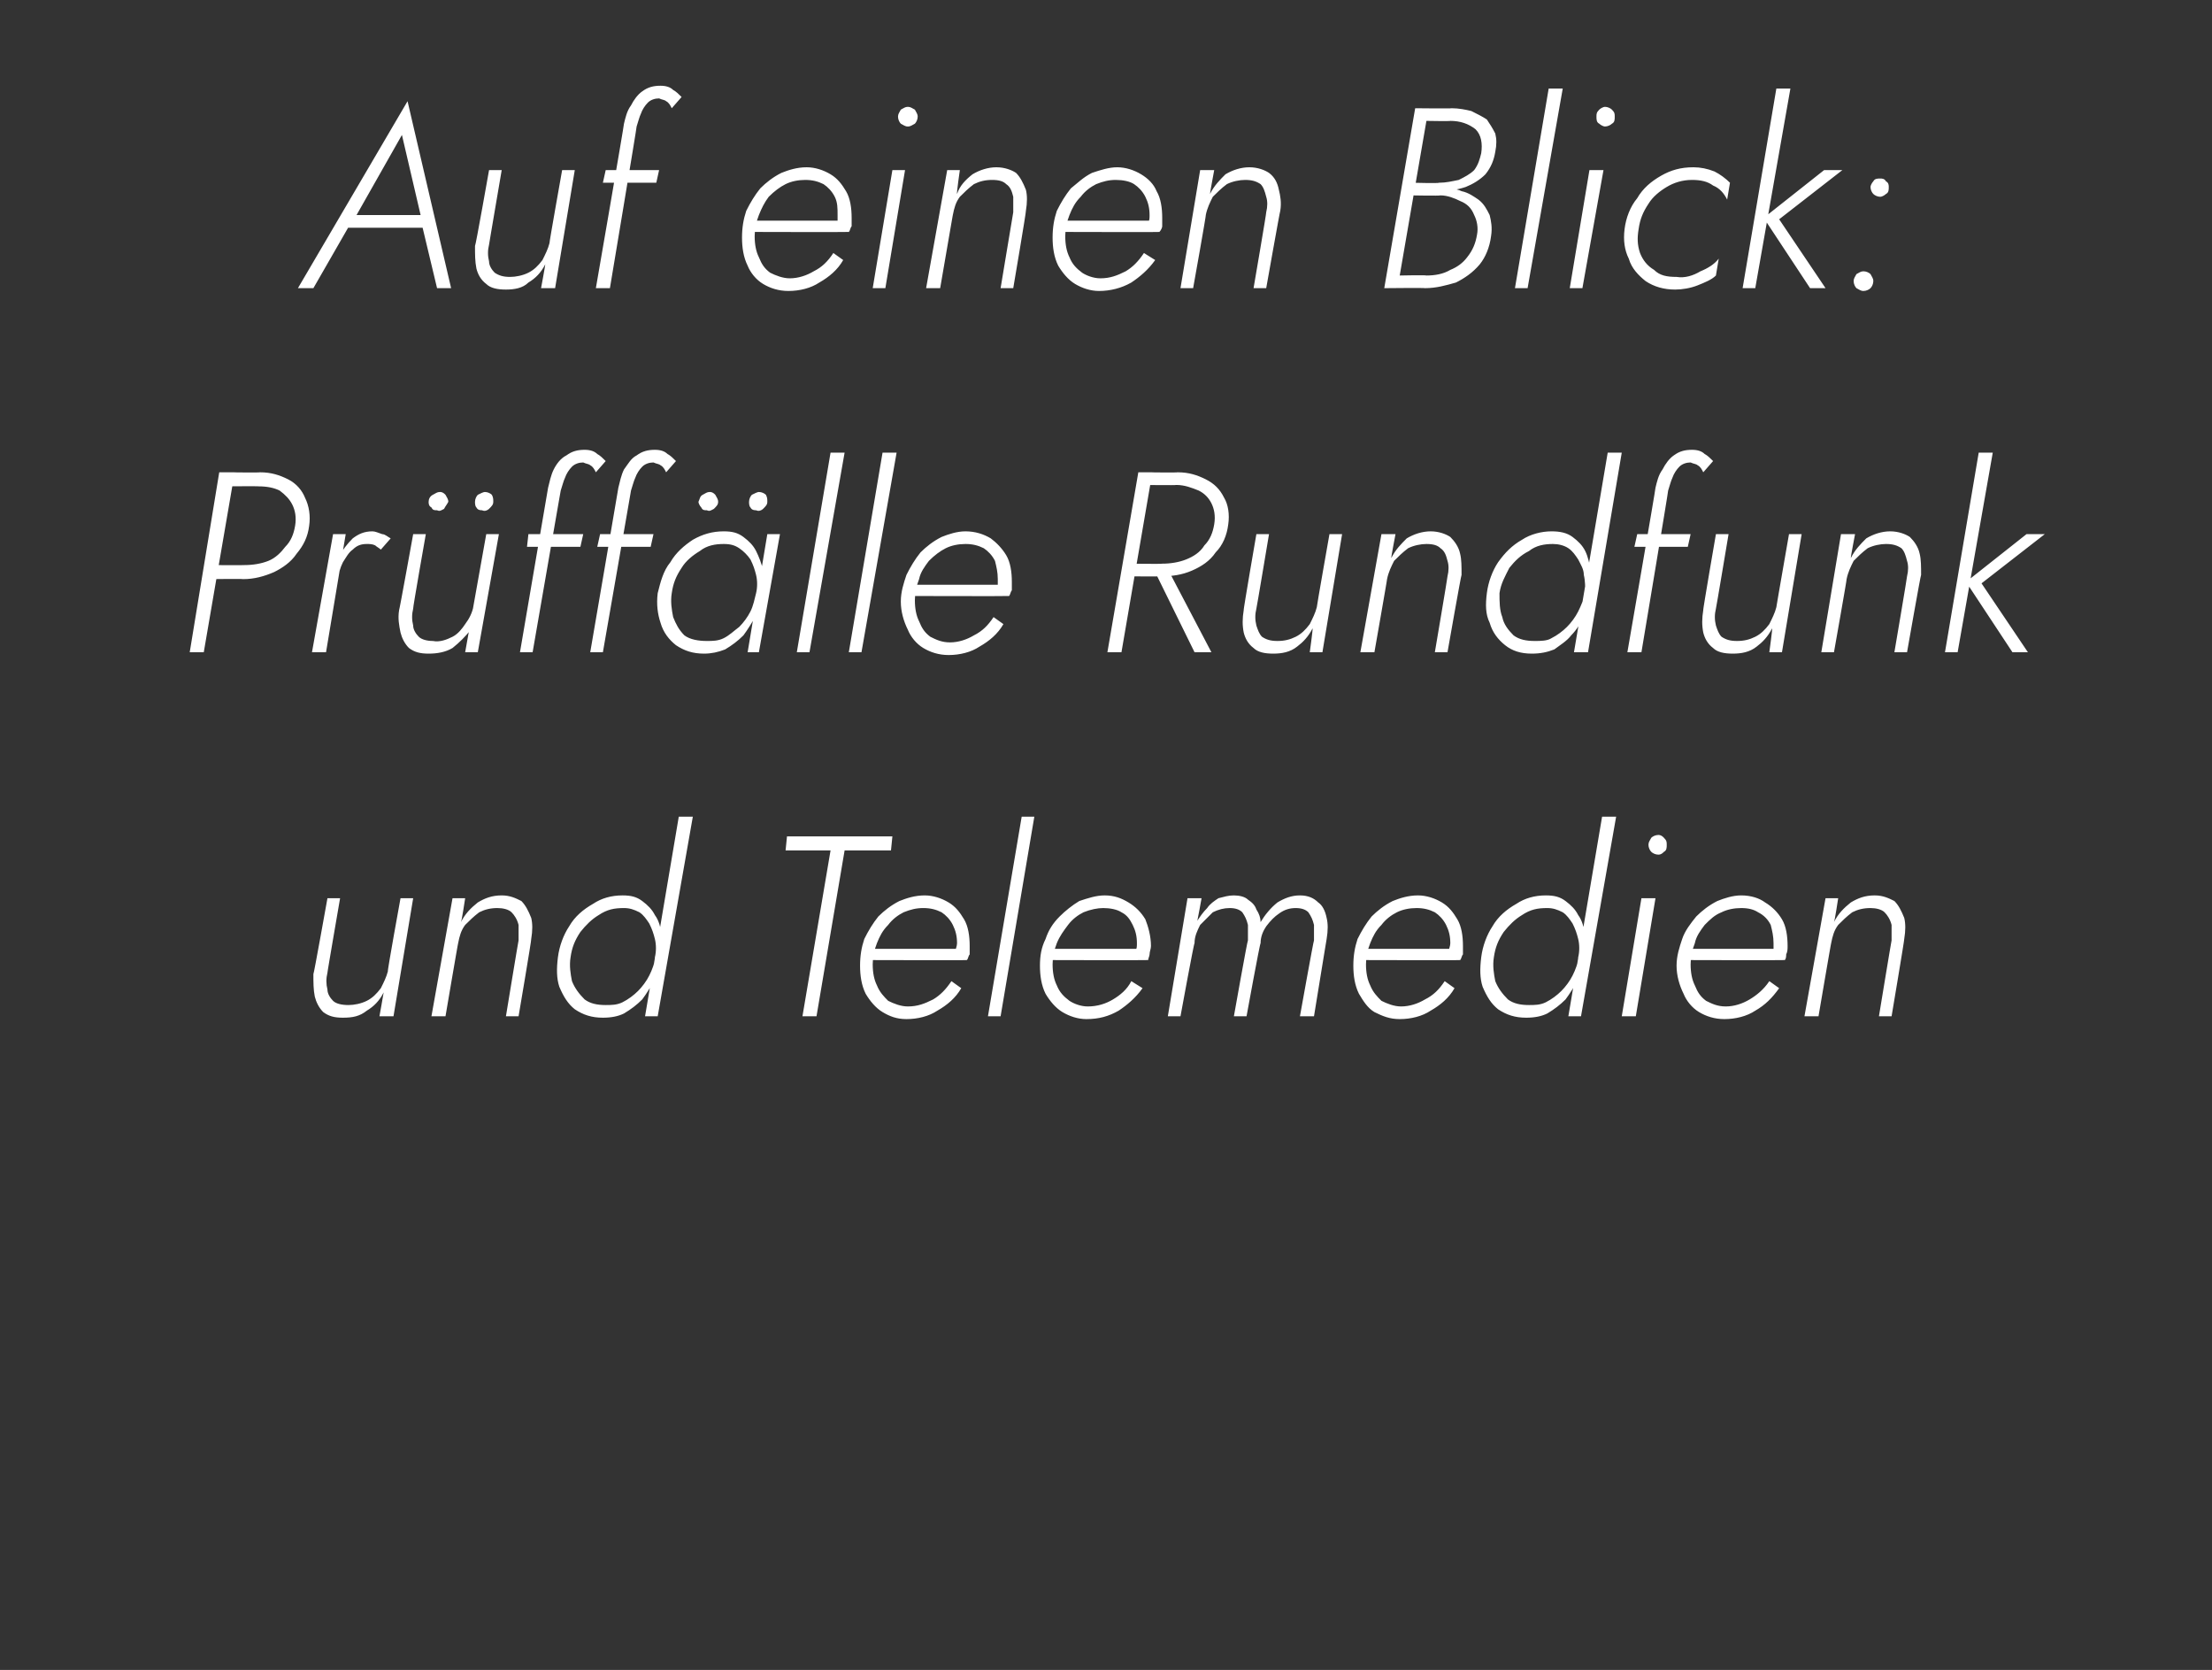
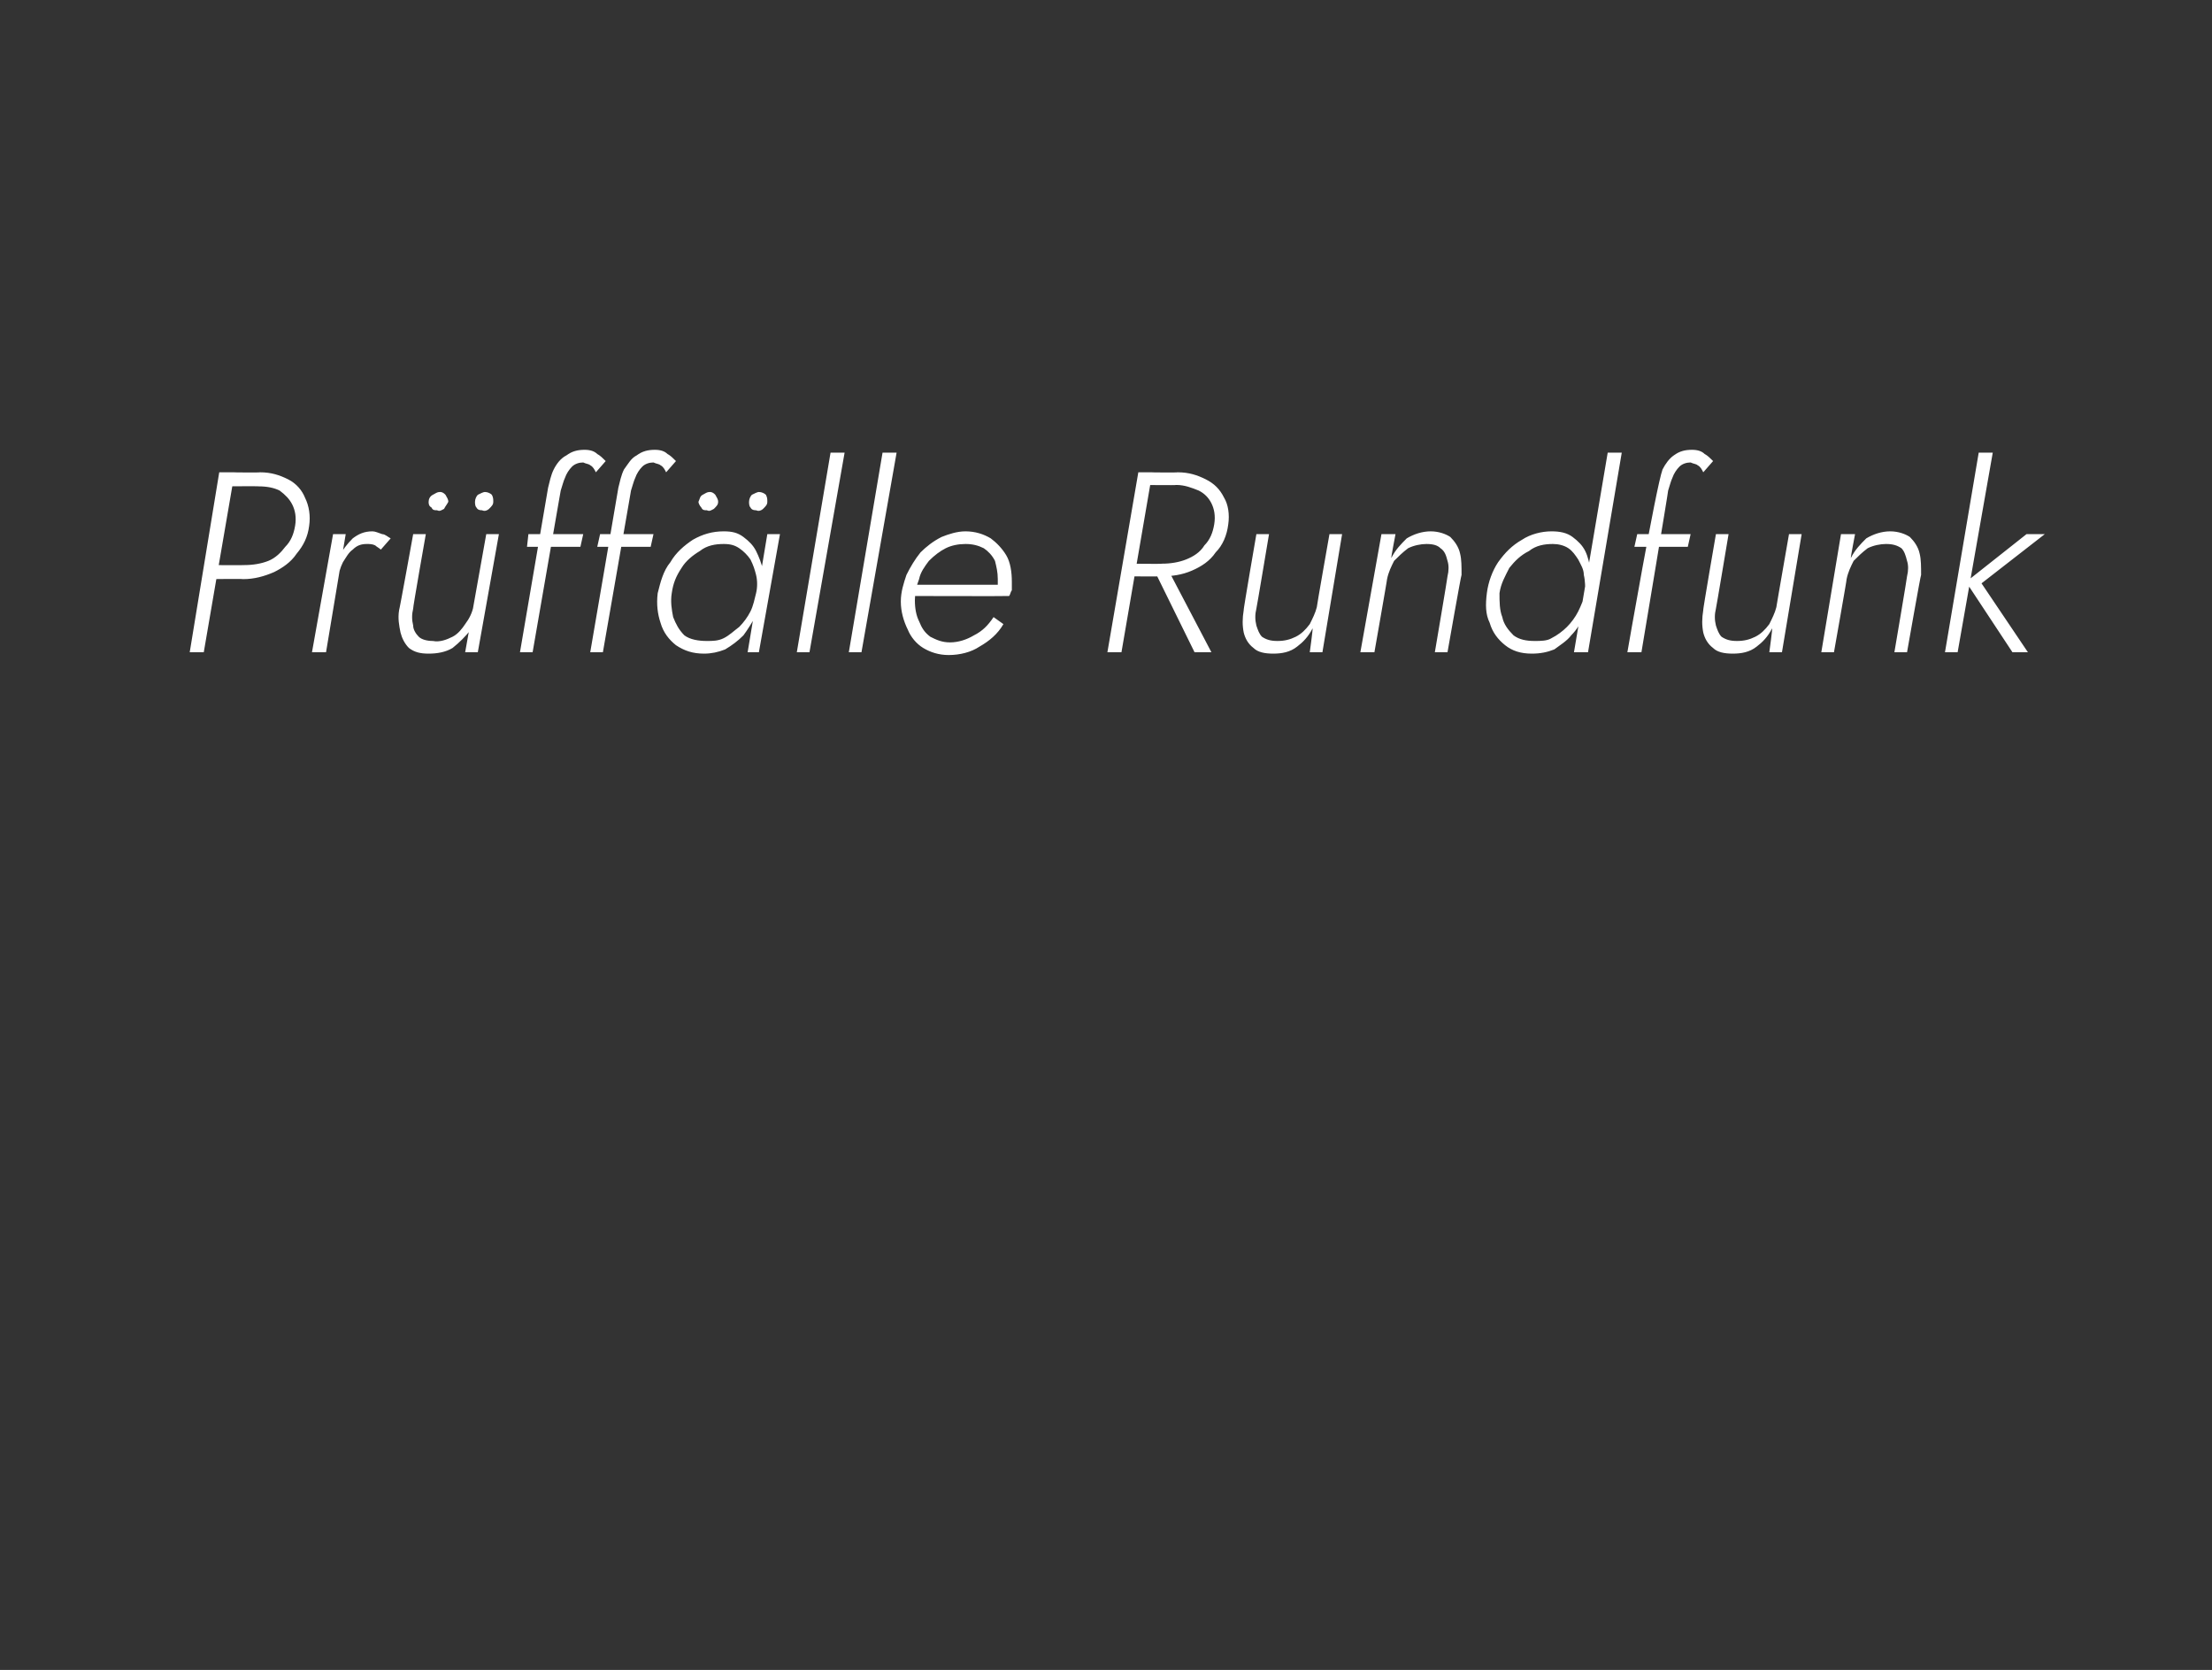
<svg xmlns="http://www.w3.org/2000/svg" version="1.1" width="157.4px" height="118.8px" viewBox="0 -1 157.4 118.8" style="top:-1px">
  <rect x="0" y="-1" width="157.4" height="118.8" fill="#333333" stroke="none" />
  <desc>Auf einen Blick: Pr ff lle Rundfunk und Telemedien</desc>
  <defs />
  <g id="Polygon1010788">
-     <path d="M 23.3 68.2 C 23.28 68.22 24.2 62.9 24.2 62.9 L 23.3 62.9 C 23.3 62.9 22.33 68.33 22.3 68.3 C 22.3 68.9 22.3 69.4 22.4 69.9 C 22.5 70.3 22.7 70.7 23 71 C 23.4 71.3 23.8 71.4 24.4 71.4 C 25.1 71.4 25.6 71.3 26.1 70.9 C 26.6 70.6 27 70.2 27.3 69.6 C 27.3 69.64 27 71.3 27 71.3 L 28 71.3 L 29.4 62.9 L 28.5 62.9 C 28.5 62.9 27.55 68.11 27.6 68.1 C 27.5 68.5 27.3 68.9 27.1 69.3 C 26.8 69.7 26.5 70 26.1 70.2 C 25.7 70.4 25.2 70.5 24.8 70.5 C 24.3 70.5 23.9 70.4 23.7 70.2 C 23.5 70 23.3 69.7 23.3 69.4 C 23.2 69 23.2 68.6 23.3 68.2 Z M 36.9 65.9 C 36.89 65.89 36 71.3 36 71.3 L 36.9 71.3 C 36.9 71.3 37.84 65.78 37.8 65.8 C 37.9 65.2 37.9 64.7 37.8 64.3 C 37.6 63.8 37.4 63.4 37.1 63.1 C 36.7 62.9 36.3 62.7 35.7 62.7 C 35 62.7 34.5 62.9 34 63.2 C 33.5 63.6 33.1 64 32.8 64.6 C 32.85 64.56 33.1 62.9 33.1 62.9 L 32.2 62.9 L 30.7 71.3 L 31.7 71.3 C 31.7 71.3 32.59 66.07 32.6 66.1 C 32.7 65.6 32.8 65.2 33.1 64.8 C 33.4 64.5 33.7 64.2 34.1 63.9 C 34.5 63.7 34.9 63.6 35.4 63.6 C 35.8 63.6 36.2 63.7 36.4 63.9 C 36.6 64.1 36.8 64.4 36.9 64.8 C 36.9 65.1 36.9 65.5 36.9 65.9 Z M 48.3 57.1 L 45.9 71.3 L 46.8 71.3 L 49.3 57.1 L 48.3 57.1 Z M 39.7 67.1 C 39.6 67.9 39.6 68.6 39.8 69.2 C 40.1 69.9 40.4 70.4 40.9 70.8 C 41.5 71.2 42.1 71.4 42.9 71.4 C 43.5 71.4 44 71.3 44.4 71.1 C 44.9 70.8 45.3 70.5 45.7 70.1 C 46 69.7 46.3 69.2 46.6 68.7 C 46.8 68.2 47 67.7 47.1 67.1 C 47.1 66.6 47.1 66 47.1 65.5 C 47 65 46.9 64.5 46.6 64.1 C 46.4 63.7 46.1 63.4 45.7 63.1 C 45.3 62.8 44.9 62.7 44.3 62.7 C 43.5 62.7 42.8 62.9 42.2 63.3 C 41.5 63.7 40.9 64.2 40.5 64.9 C 40.1 65.5 39.8 66.3 39.7 67.1 Z M 40.6 67.1 C 40.7 66.4 40.9 65.9 41.3 65.3 C 41.7 64.8 42.1 64.4 42.6 64.1 C 43.2 63.7 43.7 63.6 44.4 63.6 C 44.8 63.6 45.1 63.7 45.5 63.9 C 45.8 64.1 46 64.4 46.2 64.7 C 46.4 65.1 46.5 65.4 46.6 65.8 C 46.7 66.2 46.7 66.7 46.6 67.1 C 46.6 67.5 46.4 68 46.2 68.4 C 46 68.8 45.7 69.2 45.4 69.5 C 45.1 69.8 44.7 70.1 44.3 70.3 C 43.9 70.5 43.5 70.5 43.1 70.5 C 42.5 70.5 42 70.4 41.6 70.1 C 41.2 69.7 40.9 69.3 40.7 68.8 C 40.6 68.3 40.5 67.7 40.6 67.1 Z M 55.9 59.5 L 59.1 59.5 L 57.1 71.3 L 58.1 71.3 L 60.1 59.5 L 63.4 59.5 L 63.5 58.5 L 56 58.5 L 55.9 59.5 Z M 64.5 71.5 C 65.3 71.5 66.1 71.3 66.7 70.9 C 67.4 70.5 68 70 68.4 69.3 C 68.4 69.3 67.7 68.8 67.7 68.8 C 67.3 69.4 66.9 69.8 66.4 70.1 C 65.8 70.4 65.3 70.6 64.6 70.6 C 64.1 70.6 63.6 70.4 63.2 70.2 C 62.9 69.9 62.6 69.6 62.4 69.1 C 62.2 68.7 62.1 68.2 62.1 67.6 C 62.1 67.1 62.2 66.6 62.4 66.1 C 62.6 65.6 62.8 65.2 63.2 64.8 C 63.5 64.4 63.9 64.1 64.3 63.9 C 64.8 63.7 65.2 63.6 65.7 63.6 C 66.2 63.6 66.6 63.7 67 63.9 C 67.3 64.1 67.6 64.4 67.8 64.8 C 68 65.2 68.1 65.6 68.1 66.1 C 68.1 66.3 68 66.5 68 66.6 C 67.9 66.8 67.9 66.9 67.8 67.1 C 67.83 67.07 68.2 66.5 68.2 66.5 L 61.8 66.5 L 61.8 67.3 C 61.8 67.3 68.83 67.32 68.8 67.3 C 68.9 67.2 68.9 67 69 66.9 C 69 66.7 69 66.5 69 66.3 C 69 65.6 68.9 64.9 68.6 64.4 C 68.3 63.9 68 63.5 67.5 63.2 C 67 62.9 66.4 62.7 65.8 62.7 C 65.1 62.7 64.5 62.9 64 63.1 C 63.4 63.4 62.9 63.8 62.5 64.2 C 62.1 64.7 61.8 65.2 61.5 65.8 C 61.3 66.4 61.2 67 61.2 67.7 C 61.2 68.4 61.3 69.1 61.6 69.7 C 61.9 70.2 62.3 70.7 62.8 71 C 63.3 71.3 63.8 71.5 64.5 71.5 Z M 72.7 57.1 L 70.3 71.3 L 71.2 71.3 L 73.6 57.1 L 72.7 57.1 Z M 77.3 71.5 C 78.2 71.5 78.9 71.3 79.6 70.9 C 80.2 70.5 80.8 70 81.3 69.3 C 81.3 69.3 80.5 68.8 80.5 68.8 C 80.2 69.4 79.7 69.8 79.2 70.1 C 78.7 70.4 78.1 70.6 77.4 70.6 C 76.9 70.6 76.4 70.4 76.1 70.2 C 75.7 69.9 75.4 69.6 75.2 69.1 C 75 68.7 74.9 68.2 74.9 67.6 C 74.9 67.1 75 66.6 75.2 66.1 C 75.4 65.6 75.7 65.2 76 64.8 C 76.3 64.4 76.7 64.1 77.1 63.9 C 77.6 63.7 78.1 63.6 78.5 63.6 C 79 63.6 79.5 63.7 79.8 63.9 C 80.2 64.1 80.4 64.4 80.6 64.8 C 80.8 65.2 80.9 65.6 80.9 66.1 C 80.9 66.3 80.9 66.5 80.8 66.6 C 80.8 66.8 80.7 66.9 80.7 67.1 C 80.66 67.07 81.1 66.5 81.1 66.5 L 74.6 66.5 L 74.6 67.3 C 74.6 67.3 81.66 67.32 81.7 67.3 C 81.7 67.2 81.8 67 81.8 66.9 C 81.8 66.7 81.9 66.5 81.9 66.3 C 81.9 65.6 81.7 64.9 81.5 64.4 C 81.2 63.9 80.8 63.5 80.3 63.2 C 79.8 62.9 79.3 62.7 78.6 62.7 C 78 62.7 77.4 62.9 76.8 63.1 C 76.3 63.4 75.8 63.8 75.4 64.2 C 74.9 64.7 74.6 65.2 74.4 65.8 C 74.1 66.4 74 67 74 67.7 C 74 68.4 74.1 69.1 74.4 69.7 C 74.7 70.2 75.1 70.7 75.6 71 C 76.1 71.3 76.7 71.5 77.3 71.5 Z M 94.4 65.8 C 94.5 65.2 94.5 64.7 94.4 64.3 C 94.3 63.8 94.1 63.4 93.8 63.2 C 93.5 62.9 93.1 62.7 92.5 62.7 C 91.9 62.7 91.4 62.9 90.9 63.2 C 90.4 63.6 90 64.1 89.7 64.6 C 89.7 64.3 89.6 64 89.4 63.7 C 89.3 63.4 89.1 63.2 88.8 63 C 88.6 62.8 88.2 62.7 87.8 62.7 C 87.4 62.7 87.1 62.8 86.7 62.9 C 86.4 63.1 86.1 63.3 85.9 63.6 C 85.6 63.9 85.4 64.2 85.2 64.5 C 85.21 64.5 85.5 62.9 85.5 62.9 L 84.5 62.9 L 83.1 71.3 L 84 71.3 C 84 71.3 84.96 66.05 85 66.1 C 85 65.6 85.2 65.2 85.4 64.8 C 85.7 64.5 86 64.2 86.3 63.9 C 86.7 63.7 87.1 63.6 87.5 63.6 C 87.9 63.6 88.2 63.7 88.4 63.9 C 88.6 64.2 88.7 64.4 88.8 64.8 C 88.8 65.1 88.8 65.5 88.8 65.9 C 88.76 65.89 87.8 71.3 87.8 71.3 L 88.7 71.3 C 88.7 71.3 89.65 66.09 89.7 66.1 C 89.7 65.6 89.9 65.2 90.1 64.9 C 90.4 64.5 90.7 64.2 91 64 C 91.4 63.7 91.8 63.6 92.2 63.6 C 92.6 63.6 92.9 63.7 93.1 63.9 C 93.3 64.2 93.4 64.4 93.5 64.8 C 93.5 65.1 93.5 65.5 93.5 65.9 C 93.47 65.89 92.5 71.3 92.5 71.3 L 93.5 71.3 C 93.5 71.3 94.4 65.78 94.4 65.8 Z M 99.6 71.5 C 100.4 71.5 101.2 71.3 101.8 70.9 C 102.5 70.5 103.1 70 103.5 69.3 C 103.5 69.3 102.8 68.8 102.8 68.8 C 102.4 69.4 102 69.8 101.4 70.1 C 100.9 70.4 100.3 70.6 99.7 70.6 C 99.2 70.6 98.7 70.4 98.3 70.2 C 98 69.9 97.7 69.6 97.5 69.1 C 97.3 68.7 97.2 68.2 97.2 67.6 C 97.2 67.1 97.3 66.6 97.5 66.1 C 97.7 65.6 97.9 65.2 98.3 64.8 C 98.6 64.4 99 64.1 99.4 63.9 C 99.8 63.7 100.3 63.6 100.8 63.6 C 101.3 63.6 101.7 63.7 102.1 63.9 C 102.4 64.1 102.7 64.4 102.9 64.8 C 103.1 65.2 103.2 65.6 103.2 66.1 C 103.2 66.3 103.1 66.5 103.1 66.6 C 103 66.8 103 66.9 102.9 67.1 C 102.92 67.07 103.3 66.5 103.3 66.5 L 96.9 66.5 L 96.9 67.3 C 96.9 67.3 103.92 67.32 103.9 67.3 C 104 67.2 104 67 104.1 66.9 C 104.1 66.7 104.1 66.5 104.1 66.3 C 104.1 65.6 104 64.9 103.7 64.4 C 103.4 63.9 103.1 63.5 102.6 63.2 C 102.1 62.9 101.5 62.7 100.9 62.7 C 100.2 62.7 99.6 62.9 99.1 63.1 C 98.5 63.4 98 63.8 97.6 64.2 C 97.2 64.7 96.9 65.2 96.6 65.8 C 96.4 66.4 96.3 67 96.3 67.7 C 96.3 68.4 96.4 69.1 96.7 69.7 C 97 70.2 97.3 70.7 97.8 71 C 98.4 71.3 98.9 71.5 99.6 71.5 Z M 114 57.1 L 111.6 71.3 L 112.5 71.3 L 115 57.1 L 114 57.1 Z M 105.4 67.1 C 105.3 67.9 105.3 68.6 105.5 69.2 C 105.8 69.9 106.1 70.4 106.6 70.8 C 107.2 71.2 107.8 71.4 108.6 71.4 C 109.2 71.4 109.7 71.3 110.1 71.1 C 110.6 70.8 111 70.5 111.4 70.1 C 111.7 69.7 112 69.2 112.3 68.7 C 112.5 68.2 112.7 67.7 112.8 67.1 C 112.8 66.6 112.8 66 112.8 65.5 C 112.7 65 112.6 64.5 112.3 64.1 C 112.1 63.7 111.8 63.4 111.4 63.1 C 111 62.8 110.6 62.7 110 62.7 C 109.2 62.7 108.5 62.9 107.9 63.3 C 107.2 63.7 106.6 64.2 106.2 64.9 C 105.8 65.5 105.5 66.3 105.4 67.1 Z M 106.3 67.1 C 106.4 66.4 106.6 65.9 107 65.3 C 107.4 64.8 107.8 64.4 108.3 64.1 C 108.9 63.7 109.4 63.6 110.1 63.6 C 110.5 63.6 110.8 63.7 111.2 63.9 C 111.5 64.1 111.7 64.4 111.9 64.7 C 112.1 65.1 112.2 65.4 112.3 65.8 C 112.4 66.2 112.4 66.7 112.3 67.1 C 112.3 67.5 112.1 68 111.9 68.4 C 111.7 68.8 111.4 69.2 111.1 69.5 C 110.8 69.8 110.4 70.1 110 70.3 C 109.6 70.5 109.2 70.5 108.8 70.5 C 108.2 70.5 107.7 70.4 107.3 70.1 C 106.9 69.7 106.6 69.3 106.4 68.8 C 106.3 68.3 106.2 67.7 106.3 67.1 Z M 117.3 59.1 C 117.3 59.3 117.4 59.5 117.5 59.6 C 117.6 59.7 117.8 59.8 118 59.8 C 118.2 59.8 118.3 59.7 118.4 59.6 C 118.6 59.5 118.6 59.3 118.6 59.1 C 118.6 58.9 118.6 58.8 118.4 58.6 C 118.3 58.5 118.2 58.4 118 58.4 C 117.8 58.4 117.6 58.5 117.5 58.6 C 117.4 58.8 117.3 58.9 117.3 59.1 Z M 116.8 62.9 L 115.4 71.3 L 116.4 71.3 L 117.8 62.9 L 116.8 62.9 Z M 122.7 71.5 C 123.5 71.5 124.3 71.3 124.9 70.9 C 125.6 70.5 126.1 70 126.6 69.3 C 126.6 69.3 125.9 68.8 125.9 68.8 C 125.5 69.4 125 69.8 124.5 70.1 C 124 70.4 123.4 70.6 122.8 70.6 C 122.2 70.6 121.8 70.4 121.4 70.2 C 121 69.9 120.8 69.6 120.6 69.1 C 120.4 68.7 120.3 68.2 120.3 67.6 C 120.3 67.1 120.4 66.6 120.6 66.1 C 120.7 65.6 121 65.2 121.3 64.8 C 121.7 64.4 122 64.1 122.5 63.9 C 122.9 63.7 123.4 63.6 123.9 63.6 C 124.4 63.6 124.8 63.7 125.1 63.9 C 125.5 64.1 125.8 64.4 126 64.8 C 126.1 65.2 126.2 65.6 126.2 66.1 C 126.2 66.3 126.2 66.5 126.2 66.6 C 126.1 66.8 126.1 66.9 126 67.1 C 126 67.07 126.4 66.5 126.4 66.5 L 120 66.5 L 120 67.3 C 120 67.3 127 67.32 127 67.3 C 127.1 67.2 127.1 67 127.1 66.9 C 127.2 66.7 127.2 66.5 127.2 66.3 C 127.2 65.6 127.1 64.9 126.8 64.4 C 126.5 63.9 126.1 63.5 125.6 63.2 C 125.2 62.9 124.6 62.7 123.9 62.7 C 123.3 62.7 122.7 62.9 122.2 63.1 C 121.6 63.4 121.1 63.8 120.7 64.2 C 120.3 64.7 119.9 65.2 119.7 65.8 C 119.5 66.4 119.3 67 119.3 67.7 C 119.3 68.4 119.5 69.1 119.8 69.7 C 120 70.2 120.4 70.7 120.9 71 C 121.4 71.3 122 71.5 122.7 71.5 Z M 134.6 65.9 C 134.59 65.89 133.7 71.3 133.7 71.3 L 134.6 71.3 C 134.6 71.3 135.53 65.78 135.5 65.8 C 135.6 65.2 135.6 64.7 135.5 64.3 C 135.3 63.8 135.1 63.4 134.8 63.1 C 134.4 62.9 134 62.7 133.4 62.7 C 132.7 62.7 132.2 62.9 131.7 63.2 C 131.2 63.6 130.8 64 130.5 64.6 C 130.55 64.56 130.8 62.9 130.8 62.9 L 129.9 62.9 L 128.4 71.3 L 129.4 71.3 C 129.4 71.3 130.29 66.07 130.3 66.1 C 130.4 65.6 130.5 65.2 130.8 64.8 C 131.1 64.5 131.4 64.2 131.8 63.9 C 132.2 63.7 132.6 63.6 133.1 63.6 C 133.5 63.6 133.9 63.7 134.1 63.9 C 134.3 64.1 134.5 64.4 134.6 64.8 C 134.6 65.1 134.6 65.5 134.6 65.9 Z " stroke="none" fill="#fff" />
-   </g>
+     </g>
  <g id="Polygon1010787">
-     <path d="M 15.6 32.6 L 13.5 45.4 L 14.5 45.4 L 16.7 32.6 L 15.6 32.6 Z M 16 33.6 C 16 33.6 18.43 33.58 18.4 33.6 C 19 33.6 19.5 33.7 19.9 33.9 C 20.3 34.2 20.6 34.5 20.8 34.9 C 21 35.3 21.1 35.8 21 36.4 C 20.9 37 20.7 37.5 20.3 37.9 C 20 38.3 19.6 38.7 19.1 38.9 C 18.6 39.1 18 39.2 17.4 39.2 C 17.41 39.22 15.1 39.2 15.1 39.2 L 14.9 40.2 C 14.9 40.2 17.3 40.17 17.3 40.2 C 18.1 40.2 18.8 40 19.5 39.7 C 20.1 39.4 20.7 39 21.1 38.4 C 21.6 37.8 21.9 37.2 22 36.4 C 22.1 35.7 22 35 21.7 34.4 C 21.5 33.9 21.1 33.4 20.5 33.1 C 19.9 32.8 19.3 32.6 18.5 32.6 C 18.54 32.63 16.2 32.6 16.2 32.6 L 16 33.6 Z M 24.6 37 L 23.7 37 L 22.2 45.4 L 23.2 45.4 L 24.6 37 Z M 27.1 38.1 C 27.1 38.1 27.8 37.3 27.8 37.3 C 27.6 37.2 27.4 37 27.2 37 C 26.9 36.9 26.7 36.8 26.5 36.8 C 25.9 36.8 25.5 37 25.1 37.3 C 24.7 37.7 24.4 38.1 24.1 38.6 C 23.9 39.1 23.7 39.7 23.6 40.3 C 23.6 40.3 24 40.3 24 40.3 C 24.1 39.8 24.2 39.4 24.4 39 C 24.6 38.7 24.8 38.3 25.1 38.1 C 25.4 37.8 25.7 37.7 26.1 37.7 C 26.3 37.7 26.5 37.7 26.7 37.8 C 26.8 37.9 27 38 27.1 38.1 Z M 33.1 45.4 L 34 45.4 L 35.5 37 L 34.6 37 L 33.1 45.4 Z M 29.4 42.3 C 29.36 42.32 30.3 37 30.3 37 L 29.4 37 C 29.4 37 28.42 42.43 28.4 42.4 C 28.3 43 28.4 43.5 28.5 44 C 28.6 44.4 28.8 44.8 29.1 45.1 C 29.5 45.4 29.9 45.5 30.5 45.5 C 31.1 45.5 31.7 45.4 32.2 45.1 C 32.7 44.7 33.1 44.3 33.5 43.8 C 33.8 43.3 34 42.7 34.1 42.1 C 34.1 42.1 33.7 42.1 33.7 42.1 C 33.6 42.6 33.4 43 33.1 43.4 C 32.9 43.7 32.6 44.1 32.2 44.3 C 31.8 44.5 31.3 44.7 30.8 44.6 C 30.4 44.6 30 44.5 29.8 44.3 C 29.6 44.1 29.4 43.8 29.4 43.5 C 29.3 43.1 29.3 42.7 29.4 42.3 Z M 33.8 34.7 C 33.8 34.8 33.8 35 33.9 35.1 C 34 35.3 34.2 35.3 34.3 35.3 C 34.5 35.4 34.7 35.3 34.8 35.2 C 35 35 35.1 34.9 35.1 34.7 C 35.1 34.5 35.1 34.4 35 34.2 C 34.9 34.1 34.7 34 34.5 34 C 34.4 34 34.2 34.1 34 34.2 C 33.9 34.3 33.8 34.5 33.8 34.7 Z M 30.5 34.7 C 30.5 34.8 30.5 35 30.7 35.1 C 30.8 35.3 30.9 35.3 31.1 35.3 C 31.3 35.4 31.4 35.3 31.6 35.2 C 31.7 35 31.8 34.9 31.9 34.7 C 31.9 34.5 31.8 34.4 31.7 34.2 C 31.6 34.1 31.5 34 31.3 34 C 31.1 34 31 34.1 30.8 34.2 C 30.6 34.3 30.5 34.5 30.5 34.7 Z M 37.6 37 L 37.5 37.9 L 41.3 37.9 L 41.5 37 L 37.6 37 Z M 42.4 32.6 C 42.4 32.6 43.1 31.8 43.1 31.8 C 42.9 31.6 42.7 31.4 42.5 31.3 C 42.3 31.1 42 31 41.6 31 C 41.1 31 40.7 31.1 40.3 31.4 C 39.9 31.6 39.6 32 39.4 32.4 C 39.2 32.8 39.1 33.3 39 33.7 C 38.99 33.74 37 45.4 37 45.4 L 37.9 45.4 C 37.9 45.4 39.9 33.87 39.9 33.9 C 40 33.6 40.1 33.2 40.2 33 C 40.3 32.7 40.5 32.4 40.7 32.2 C 40.9 32 41.2 31.9 41.5 31.9 C 41.7 32 41.9 32 42 32.1 C 42.2 32.2 42.3 32.4 42.4 32.6 Z M 42.7 37 L 42.5 37.9 L 46.3 37.9 L 46.5 37 L 42.7 37 Z M 47.4 32.6 C 47.4 32.6 48.1 31.8 48.1 31.8 C 47.9 31.6 47.7 31.4 47.5 31.3 C 47.3 31.1 47 31 46.6 31 C 46.1 31 45.7 31.1 45.3 31.4 C 44.9 31.6 44.7 32 44.4 32.4 C 44.2 32.8 44.1 33.3 44 33.7 C 44 33.74 42 45.4 42 45.4 L 42.9 45.4 C 42.9 45.4 44.91 33.87 44.9 33.9 C 45 33.6 45.1 33.2 45.2 33 C 45.3 32.7 45.5 32.4 45.7 32.2 C 45.9 32 46.2 31.9 46.5 31.9 C 46.7 32 46.9 32 47 32.1 C 47.2 32.2 47.3 32.4 47.4 32.6 Z M 54.6 37 L 53.2 45.4 L 54 45.4 L 55.5 37 L 54.6 37 Z M 46.8 41.2 C 46.7 42 46.8 42.7 47 43.3 C 47.2 44 47.6 44.5 48.1 44.9 C 48.7 45.3 49.3 45.5 50.1 45.5 C 50.6 45.5 51.1 45.4 51.6 45.2 C 52.1 44.9 52.5 44.6 52.9 44.2 C 53.2 43.8 53.5 43.3 53.8 42.8 C 54 42.3 54.2 41.8 54.2 41.2 C 54.3 40.7 54.3 40.1 54.3 39.6 C 54.2 39.1 54 38.6 53.8 38.2 C 53.6 37.8 53.3 37.5 52.9 37.2 C 52.5 36.9 52.1 36.8 51.5 36.8 C 50.7 36.8 50 37 49.3 37.4 C 48.7 37.8 48.1 38.3 47.7 39 C 47.2 39.6 47 40.4 46.8 41.2 Z M 47.8 41.2 C 47.9 40.5 48.1 40 48.5 39.4 C 48.8 38.9 49.3 38.5 49.8 38.2 C 50.3 37.8 50.9 37.7 51.5 37.7 C 52 37.7 52.3 37.8 52.6 38 C 52.9 38.2 53.2 38.5 53.4 38.8 C 53.6 39.2 53.7 39.5 53.8 39.9 C 53.9 40.3 53.9 40.8 53.8 41.2 C 53.7 41.6 53.6 42.1 53.4 42.5 C 53.2 42.9 52.9 43.3 52.6 43.6 C 52.2 43.9 51.9 44.2 51.5 44.4 C 51.1 44.6 50.7 44.6 50.3 44.6 C 49.7 44.6 49.1 44.5 48.7 44.2 C 48.3 43.8 48.1 43.4 47.9 42.9 C 47.8 42.4 47.7 41.8 47.8 41.2 Z M 53.3 34.7 C 53.3 34.8 53.3 35 53.4 35.1 C 53.5 35.3 53.7 35.3 53.8 35.3 C 54 35.4 54.2 35.3 54.3 35.2 C 54.5 35 54.6 34.9 54.6 34.7 C 54.6 34.5 54.6 34.4 54.5 34.2 C 54.4 34.1 54.2 34 54 34 C 53.9 34 53.7 34.1 53.5 34.2 C 53.4 34.3 53.3 34.5 53.3 34.7 Z M 49.7 34.7 C 49.7 34.8 49.8 35 49.9 35.1 C 50 35.3 50.1 35.3 50.3 35.3 C 50.5 35.4 50.6 35.3 50.8 35.2 C 51 35 51.1 34.9 51.1 34.7 C 51.1 34.5 51 34.4 50.9 34.2 C 50.8 34.1 50.7 34 50.5 34 C 50.3 34 50.2 34.1 50 34.2 C 49.8 34.3 49.8 34.5 49.7 34.7 Z M 59.1 31.2 L 56.7 45.4 L 57.6 45.4 L 60.1 31.2 L 59.1 31.2 Z M 62.8 31.2 L 60.4 45.4 L 61.3 45.4 L 63.8 31.2 L 62.8 31.2 Z M 67.5 45.6 C 68.3 45.6 69.1 45.4 69.7 45 C 70.4 44.6 71 44.1 71.4 43.4 C 71.4 43.4 70.7 42.9 70.7 42.9 C 70.3 43.5 69.9 43.9 69.3 44.2 C 68.8 44.5 68.2 44.7 67.6 44.7 C 67 44.7 66.6 44.5 66.2 44.3 C 65.8 44 65.6 43.7 65.4 43.2 C 65.2 42.8 65.1 42.3 65.1 41.7 C 65.1 41.2 65.2 40.7 65.4 40.2 C 65.5 39.7 65.8 39.3 66.1 38.9 C 66.5 38.5 66.9 38.2 67.3 38 C 67.7 37.8 68.2 37.7 68.7 37.7 C 69.2 37.7 69.6 37.8 70 38 C 70.3 38.2 70.6 38.5 70.8 38.9 C 70.9 39.3 71 39.7 71 40.2 C 71 40.4 71 40.6 71 40.7 C 70.9 40.9 70.9 41 70.8 41.2 C 70.81 41.17 71.2 40.6 71.2 40.6 L 64.8 40.6 L 64.8 41.4 C 64.8 41.4 71.81 41.42 71.8 41.4 C 71.9 41.3 71.9 41.1 72 41 C 72 40.8 72 40.6 72 40.4 C 72 39.7 71.9 39 71.6 38.5 C 71.3 38 70.9 37.6 70.5 37.3 C 70 37 69.4 36.8 68.7 36.8 C 68.1 36.8 67.5 37 67 37.2 C 66.4 37.5 65.9 37.9 65.5 38.3 C 65.1 38.8 64.8 39.3 64.5 39.9 C 64.3 40.5 64.1 41.1 64.1 41.8 C 64.1 42.5 64.3 43.2 64.6 43.8 C 64.8 44.3 65.2 44.8 65.7 45.1 C 66.2 45.4 66.8 45.6 67.5 45.6 Z M 82 39.3 L 85 45.4 L 86.2 45.4 L 83 39.3 L 82 39.3 Z M 81 32.6 L 78.8 45.4 L 79.8 45.4 L 82 32.6 L 81 32.6 Z M 81.3 33.5 C 81.3 33.5 83.71 33.53 83.7 33.5 C 84.3 33.5 84.8 33.7 85.3 33.9 C 85.7 34.1 86 34.4 86.2 34.8 C 86.4 35.2 86.5 35.7 86.4 36.3 C 86.3 36.9 86.1 37.4 85.7 37.8 C 85.4 38.3 84.9 38.6 84.4 38.8 C 83.9 39 83.3 39.1 82.7 39.1 C 82.69 39.13 80.4 39.1 80.4 39.1 L 80.2 40 C 80.2 40 82.6 40.02 82.6 40 C 83.4 40 84.1 39.9 84.8 39.6 C 85.5 39.3 86.1 38.9 86.5 38.3 C 87 37.8 87.3 37.1 87.4 36.3 C 87.5 35.6 87.4 34.9 87.1 34.4 C 86.8 33.8 86.4 33.4 85.8 33.1 C 85.2 32.8 84.6 32.6 83.8 32.6 C 83.8 32.63 81.5 32.6 81.5 32.6 L 81.3 33.5 Z M 89.4 42.3 C 89.41 42.32 90.3 37 90.3 37 L 89.4 37 C 89.4 37 88.46 42.43 88.5 42.4 C 88.4 43 88.4 43.5 88.5 44 C 88.6 44.4 88.8 44.8 89.2 45.1 C 89.5 45.4 90 45.5 90.6 45.5 C 91.2 45.5 91.8 45.4 92.3 45 C 92.7 44.7 93.1 44.3 93.4 43.7 C 93.43 43.74 93.2 45.4 93.2 45.4 L 94.1 45.4 L 95.5 37 L 94.6 37 C 94.6 37 93.68 42.21 93.7 42.2 C 93.6 42.6 93.4 43 93.2 43.4 C 92.9 43.8 92.6 44.1 92.2 44.3 C 91.8 44.5 91.4 44.6 90.9 44.6 C 90.4 44.6 90.1 44.5 89.8 44.3 C 89.6 44.1 89.5 43.8 89.4 43.5 C 89.3 43.1 89.3 42.7 89.4 42.3 Z M 103 40 C 103.02 39.99 102.1 45.4 102.1 45.4 L 103 45.4 C 103 45.4 103.97 39.88 104 39.9 C 104 39.3 104 38.8 103.9 38.4 C 103.8 37.9 103.5 37.5 103.2 37.2 C 102.9 37 102.4 36.8 101.8 36.8 C 101.2 36.8 100.6 37 100.1 37.3 C 99.7 37.7 99.3 38.1 99 38.7 C 98.98 38.66 99.3 37 99.3 37 L 98.3 37 L 96.8 45.4 L 97.8 45.4 C 97.8 45.4 98.72 40.17 98.7 40.2 C 98.8 39.7 99 39.3 99.2 38.9 C 99.5 38.6 99.8 38.3 100.2 38 C 100.6 37.8 101.1 37.7 101.5 37.7 C 102 37.7 102.3 37.8 102.5 38 C 102.8 38.2 102.9 38.5 103 38.9 C 103.1 39.2 103.1 39.6 103 40 Z M 114.4 31.2 L 112 45.4 L 113 45.4 L 115.4 31.2 L 114.4 31.2 Z M 105.8 41.2 C 105.7 42 105.7 42.7 106 43.3 C 106.2 44 106.6 44.5 107.1 44.9 C 107.6 45.3 108.2 45.5 109 45.5 C 109.6 45.5 110.1 45.4 110.6 45.2 C 111 44.9 111.5 44.6 111.8 44.2 C 112.2 43.8 112.5 43.3 112.7 42.8 C 112.9 42.3 113.1 41.8 113.2 41.2 C 113.3 40.7 113.3 40.1 113.2 39.6 C 113.1 39.1 113 38.6 112.8 38.2 C 112.6 37.8 112.3 37.5 111.9 37.2 C 111.5 36.9 111 36.8 110.4 36.8 C 109.7 36.8 108.9 37 108.3 37.4 C 107.6 37.8 107.1 38.3 106.6 39 C 106.2 39.6 105.9 40.4 105.8 41.2 Z M 106.7 41.2 C 106.8 40.5 107.1 40 107.4 39.4 C 107.8 38.9 108.2 38.5 108.8 38.2 C 109.3 37.8 109.9 37.7 110.5 37.7 C 110.9 37.7 111.3 37.8 111.6 38 C 111.9 38.2 112.1 38.5 112.3 38.8 C 112.5 39.2 112.7 39.5 112.7 39.9 C 112.8 40.3 112.8 40.8 112.8 41.2 C 112.7 41.6 112.5 42.1 112.3 42.5 C 112.1 42.9 111.8 43.3 111.5 43.6 C 111.2 43.9 110.8 44.2 110.4 44.4 C 110.1 44.6 109.6 44.6 109.2 44.6 C 108.6 44.6 108.1 44.5 107.7 44.2 C 107.3 43.8 107 43.4 106.9 42.9 C 106.7 42.4 106.7 41.8 106.7 41.2 Z M 116.5 37 L 116.3 37.9 L 120.1 37.9 L 120.3 37 L 116.5 37 Z M 121.2 32.6 C 121.2 32.6 121.9 31.8 121.9 31.8 C 121.7 31.6 121.5 31.4 121.3 31.3 C 121.1 31.1 120.8 31 120.4 31 C 119.9 31 119.5 31.1 119.1 31.4 C 118.8 31.6 118.5 32 118.3 32.4 C 118 32.8 117.9 33.3 117.8 33.7 C 117.82 33.74 115.8 45.4 115.8 45.4 L 116.8 45.4 C 116.8 45.4 118.73 33.87 118.7 33.9 C 118.8 33.6 118.9 33.2 119 33 C 119.1 32.7 119.3 32.4 119.5 32.2 C 119.7 32 120 31.9 120.3 31.9 C 120.5 32 120.7 32 120.8 32.1 C 121 32.2 121.1 32.4 121.2 32.6 Z M 122.1 42.3 C 122.11 42.32 123 37 123 37 L 122.1 37 C 122.1 37 121.16 42.43 121.2 42.4 C 121.1 43 121.1 43.5 121.2 44 C 121.3 44.4 121.5 44.8 121.9 45.1 C 122.2 45.4 122.7 45.5 123.3 45.5 C 123.9 45.5 124.5 45.4 125 45 C 125.4 44.7 125.8 44.3 126.1 43.7 C 126.13 43.74 125.9 45.4 125.9 45.4 L 126.8 45.4 L 128.2 37 L 127.3 37 C 127.3 37 126.39 42.21 126.4 42.2 C 126.3 42.6 126.1 43 125.9 43.4 C 125.6 43.8 125.3 44.1 124.9 44.3 C 124.5 44.5 124.1 44.6 123.6 44.6 C 123.1 44.6 122.8 44.5 122.5 44.3 C 122.3 44.1 122.2 43.8 122.1 43.5 C 122 43.1 122 42.7 122.1 42.3 Z M 135.7 40 C 135.72 39.99 134.8 45.4 134.8 45.4 L 135.7 45.4 C 135.7 45.4 136.67 39.88 136.7 39.9 C 136.7 39.3 136.7 38.8 136.6 38.4 C 136.5 37.9 136.2 37.5 135.9 37.2 C 135.6 37 135.1 36.8 134.5 36.8 C 133.9 36.8 133.3 37 132.8 37.3 C 132.4 37.7 132 38.1 131.7 38.7 C 131.68 38.66 132 37 132 37 L 131 37 L 129.6 45.4 L 130.5 45.4 C 130.5 45.4 131.43 40.17 131.4 40.2 C 131.5 39.7 131.7 39.3 131.9 38.9 C 132.2 38.6 132.5 38.3 132.9 38 C 133.3 37.8 133.8 37.7 134.2 37.7 C 134.7 37.7 135 37.8 135.3 38 C 135.5 38.2 135.6 38.5 135.7 38.9 C 135.8 39.2 135.8 39.6 135.7 40 Z M 140.8 31.2 L 138.4 45.4 L 139.3 45.4 L 141.8 31.2 L 140.8 31.2 Z M 144.2 37 L 139.9 40.4 L 143.2 45.4 L 144.3 45.4 L 141 40.5 L 145.5 37 L 144.2 37 Z " stroke="none" fill="#fff" />
+     <path d="M 15.6 32.6 L 13.5 45.4 L 14.5 45.4 L 16.7 32.6 L 15.6 32.6 Z M 16 33.6 C 16 33.6 18.43 33.58 18.4 33.6 C 19 33.6 19.5 33.7 19.9 33.9 C 20.3 34.2 20.6 34.5 20.8 34.9 C 21 35.3 21.1 35.8 21 36.4 C 20.9 37 20.7 37.5 20.3 37.9 C 20 38.3 19.6 38.7 19.1 38.9 C 18.6 39.1 18 39.2 17.4 39.2 C 17.41 39.22 15.1 39.2 15.1 39.2 L 14.9 40.2 C 14.9 40.2 17.3 40.17 17.3 40.2 C 18.1 40.2 18.8 40 19.5 39.7 C 20.1 39.4 20.7 39 21.1 38.4 C 21.6 37.8 21.9 37.2 22 36.4 C 22.1 35.7 22 35 21.7 34.4 C 21.5 33.9 21.1 33.4 20.5 33.1 C 19.9 32.8 19.3 32.6 18.5 32.6 C 18.54 32.63 16.2 32.6 16.2 32.6 L 16 33.6 Z M 24.6 37 L 23.7 37 L 22.2 45.4 L 23.2 45.4 L 24.6 37 Z M 27.1 38.1 C 27.1 38.1 27.8 37.3 27.8 37.3 C 27.6 37.2 27.4 37 27.2 37 C 26.9 36.9 26.7 36.8 26.5 36.8 C 25.9 36.8 25.5 37 25.1 37.3 C 24.7 37.7 24.4 38.1 24.1 38.6 C 23.9 39.1 23.7 39.7 23.6 40.3 C 23.6 40.3 24 40.3 24 40.3 C 24.1 39.8 24.2 39.4 24.4 39 C 24.6 38.7 24.8 38.3 25.1 38.1 C 25.4 37.8 25.7 37.7 26.1 37.7 C 26.3 37.7 26.5 37.7 26.7 37.8 C 26.8 37.9 27 38 27.1 38.1 Z M 33.1 45.4 L 34 45.4 L 35.5 37 L 34.6 37 L 33.1 45.4 Z M 29.4 42.3 C 29.36 42.32 30.3 37 30.3 37 L 29.4 37 C 29.4 37 28.42 42.43 28.4 42.4 C 28.3 43 28.4 43.5 28.5 44 C 28.6 44.4 28.8 44.8 29.1 45.1 C 29.5 45.4 29.9 45.5 30.5 45.5 C 31.1 45.5 31.7 45.4 32.2 45.1 C 32.7 44.7 33.1 44.3 33.5 43.8 C 33.8 43.3 34 42.7 34.1 42.1 C 34.1 42.1 33.7 42.1 33.7 42.1 C 33.6 42.6 33.4 43 33.1 43.4 C 32.9 43.7 32.6 44.1 32.2 44.3 C 31.8 44.5 31.3 44.7 30.8 44.6 C 30.4 44.6 30 44.5 29.8 44.3 C 29.6 44.1 29.4 43.8 29.4 43.5 C 29.3 43.1 29.3 42.7 29.4 42.3 Z M 33.8 34.7 C 33.8 34.8 33.8 35 33.9 35.1 C 34 35.3 34.2 35.3 34.3 35.3 C 34.5 35.4 34.7 35.3 34.8 35.2 C 35 35 35.1 34.9 35.1 34.7 C 35.1 34.5 35.1 34.4 35 34.2 C 34.9 34.1 34.7 34 34.5 34 C 34.4 34 34.2 34.1 34 34.2 C 33.9 34.3 33.8 34.5 33.8 34.7 Z M 30.5 34.7 C 30.5 34.8 30.5 35 30.7 35.1 C 30.8 35.3 30.9 35.3 31.1 35.3 C 31.3 35.4 31.4 35.3 31.6 35.2 C 31.7 35 31.8 34.9 31.9 34.7 C 31.9 34.5 31.8 34.4 31.7 34.2 C 31.6 34.1 31.5 34 31.3 34 C 31.1 34 31 34.1 30.8 34.2 C 30.6 34.3 30.5 34.5 30.5 34.7 Z M 37.6 37 L 37.5 37.9 L 41.3 37.9 L 41.5 37 L 37.6 37 Z M 42.4 32.6 C 42.4 32.6 43.1 31.8 43.1 31.8 C 42.9 31.6 42.7 31.4 42.5 31.3 C 42.3 31.1 42 31 41.6 31 C 41.1 31 40.7 31.1 40.3 31.4 C 39.9 31.6 39.6 32 39.4 32.4 C 39.2 32.8 39.1 33.3 39 33.7 C 38.99 33.74 37 45.4 37 45.4 L 37.9 45.4 C 37.9 45.4 39.9 33.87 39.9 33.9 C 40 33.6 40.1 33.2 40.2 33 C 40.3 32.7 40.5 32.4 40.7 32.2 C 40.9 32 41.2 31.9 41.5 31.9 C 41.7 32 41.9 32 42 32.1 C 42.2 32.2 42.3 32.4 42.4 32.6 Z M 42.7 37 L 42.5 37.9 L 46.3 37.9 L 46.5 37 L 42.7 37 Z M 47.4 32.6 C 47.4 32.6 48.1 31.8 48.1 31.8 C 47.9 31.6 47.7 31.4 47.5 31.3 C 47.3 31.1 47 31 46.6 31 C 46.1 31 45.7 31.1 45.3 31.4 C 44.9 31.6 44.7 32 44.4 32.4 C 44.2 32.8 44.1 33.3 44 33.7 C 44 33.74 42 45.4 42 45.4 L 42.9 45.4 C 42.9 45.4 44.91 33.87 44.9 33.9 C 45 33.6 45.1 33.2 45.2 33 C 45.3 32.7 45.5 32.4 45.7 32.2 C 45.9 32 46.2 31.9 46.5 31.9 C 46.7 32 46.9 32 47 32.1 C 47.2 32.2 47.3 32.4 47.4 32.6 Z M 54.6 37 L 53.2 45.4 L 54 45.4 L 55.5 37 L 54.6 37 Z M 46.8 41.2 C 46.7 42 46.8 42.7 47 43.3 C 47.2 44 47.6 44.5 48.1 44.9 C 48.7 45.3 49.3 45.5 50.1 45.5 C 50.6 45.5 51.1 45.4 51.6 45.2 C 52.1 44.9 52.5 44.6 52.9 44.2 C 53.2 43.8 53.5 43.3 53.8 42.8 C 54 42.3 54.2 41.8 54.2 41.2 C 54.3 40.7 54.3 40.1 54.3 39.6 C 54.2 39.1 54 38.6 53.8 38.2 C 53.6 37.8 53.3 37.5 52.9 37.2 C 52.5 36.9 52.1 36.8 51.5 36.8 C 50.7 36.8 50 37 49.3 37.4 C 48.7 37.8 48.1 38.3 47.7 39 C 47.2 39.6 47 40.4 46.8 41.2 Z M 47.8 41.2 C 47.9 40.5 48.1 40 48.5 39.4 C 48.8 38.9 49.3 38.5 49.8 38.2 C 50.3 37.8 50.9 37.7 51.5 37.7 C 52 37.7 52.3 37.8 52.6 38 C 52.9 38.2 53.2 38.5 53.4 38.8 C 53.6 39.2 53.7 39.5 53.8 39.9 C 53.9 40.3 53.9 40.8 53.8 41.2 C 53.7 41.6 53.6 42.1 53.4 42.5 C 53.2 42.9 52.9 43.3 52.6 43.6 C 52.2 43.9 51.9 44.2 51.5 44.4 C 51.1 44.6 50.7 44.6 50.3 44.6 C 49.7 44.6 49.1 44.5 48.7 44.2 C 48.3 43.8 48.1 43.4 47.9 42.9 C 47.8 42.4 47.7 41.8 47.8 41.2 Z M 53.3 34.7 C 53.3 34.8 53.3 35 53.4 35.1 C 53.5 35.3 53.7 35.3 53.8 35.3 C 54 35.4 54.2 35.3 54.3 35.2 C 54.5 35 54.6 34.9 54.6 34.7 C 54.6 34.5 54.6 34.4 54.5 34.2 C 54.4 34.1 54.2 34 54 34 C 53.9 34 53.7 34.1 53.5 34.2 C 53.4 34.3 53.3 34.5 53.3 34.7 Z M 49.7 34.7 C 49.7 34.8 49.8 35 49.9 35.1 C 50 35.3 50.1 35.3 50.3 35.3 C 50.5 35.4 50.6 35.3 50.8 35.2 C 51 35 51.1 34.9 51.1 34.7 C 51.1 34.5 51 34.4 50.9 34.2 C 50.8 34.1 50.7 34 50.5 34 C 50.3 34 50.2 34.1 50 34.2 C 49.8 34.3 49.8 34.5 49.7 34.7 Z M 59.1 31.2 L 56.7 45.4 L 57.6 45.4 L 60.1 31.2 L 59.1 31.2 Z M 62.8 31.2 L 60.4 45.4 L 61.3 45.4 L 63.8 31.2 L 62.8 31.2 Z M 67.5 45.6 C 68.3 45.6 69.1 45.4 69.7 45 C 70.4 44.6 71 44.1 71.4 43.4 C 71.4 43.4 70.7 42.9 70.7 42.9 C 70.3 43.5 69.9 43.9 69.3 44.2 C 68.8 44.5 68.2 44.7 67.6 44.7 C 67 44.7 66.6 44.5 66.2 44.3 C 65.8 44 65.6 43.7 65.4 43.2 C 65.2 42.8 65.1 42.3 65.1 41.7 C 65.1 41.2 65.2 40.7 65.4 40.2 C 65.5 39.7 65.8 39.3 66.1 38.9 C 66.5 38.5 66.9 38.2 67.3 38 C 67.7 37.8 68.2 37.7 68.7 37.7 C 69.2 37.7 69.6 37.8 70 38 C 70.3 38.2 70.6 38.5 70.8 38.9 C 70.9 39.3 71 39.7 71 40.2 C 71 40.4 71 40.6 71 40.7 C 70.9 40.9 70.9 41 70.8 41.2 C 70.81 41.17 71.2 40.6 71.2 40.6 L 64.8 40.6 L 64.8 41.4 C 64.8 41.4 71.81 41.42 71.8 41.4 C 71.9 41.3 71.9 41.1 72 41 C 72 40.8 72 40.6 72 40.4 C 72 39.7 71.9 39 71.6 38.5 C 71.3 38 70.9 37.6 70.5 37.3 C 70 37 69.4 36.8 68.7 36.8 C 68.1 36.8 67.5 37 67 37.2 C 66.4 37.5 65.9 37.9 65.5 38.3 C 65.1 38.8 64.8 39.3 64.5 39.9 C 64.3 40.5 64.1 41.1 64.1 41.8 C 64.1 42.5 64.3 43.2 64.6 43.8 C 64.8 44.3 65.2 44.8 65.7 45.1 C 66.2 45.4 66.8 45.6 67.5 45.6 Z M 82 39.3 L 85 45.4 L 86.2 45.4 L 83 39.3 L 82 39.3 Z M 81 32.6 L 78.8 45.4 L 79.8 45.4 L 82 32.6 L 81 32.6 Z M 81.3 33.5 C 81.3 33.5 83.71 33.53 83.7 33.5 C 84.3 33.5 84.8 33.7 85.3 33.9 C 85.7 34.1 86 34.4 86.2 34.8 C 86.4 35.2 86.5 35.7 86.4 36.3 C 86.3 36.9 86.1 37.4 85.7 37.8 C 85.4 38.3 84.9 38.6 84.4 38.8 C 83.9 39 83.3 39.1 82.7 39.1 C 82.69 39.13 80.4 39.1 80.4 39.1 L 80.2 40 C 80.2 40 82.6 40.02 82.6 40 C 83.4 40 84.1 39.9 84.8 39.6 C 85.5 39.3 86.1 38.9 86.5 38.3 C 87 37.8 87.3 37.1 87.4 36.3 C 87.5 35.6 87.4 34.9 87.1 34.4 C 86.8 33.8 86.4 33.4 85.8 33.1 C 85.2 32.8 84.6 32.6 83.8 32.6 C 83.8 32.63 81.5 32.6 81.5 32.6 L 81.3 33.5 Z M 89.4 42.3 C 89.41 42.32 90.3 37 90.3 37 L 89.4 37 C 89.4 37 88.46 42.43 88.5 42.4 C 88.4 43 88.4 43.5 88.5 44 C 88.6 44.4 88.8 44.8 89.2 45.1 C 89.5 45.4 90 45.5 90.6 45.5 C 91.2 45.5 91.8 45.4 92.3 45 C 92.7 44.7 93.1 44.3 93.4 43.7 C 93.43 43.74 93.2 45.4 93.2 45.4 L 94.1 45.4 L 95.5 37 L 94.6 37 C 94.6 37 93.68 42.21 93.7 42.2 C 93.6 42.6 93.4 43 93.2 43.4 C 92.9 43.8 92.6 44.1 92.2 44.3 C 91.8 44.5 91.4 44.6 90.9 44.6 C 90.4 44.6 90.1 44.5 89.8 44.3 C 89.6 44.1 89.5 43.8 89.4 43.5 C 89.3 43.1 89.3 42.7 89.4 42.3 Z M 103 40 C 103.02 39.99 102.1 45.4 102.1 45.4 L 103 45.4 C 103 45.4 103.97 39.88 104 39.9 C 104 39.3 104 38.8 103.9 38.4 C 103.8 37.9 103.5 37.5 103.2 37.2 C 102.9 37 102.4 36.8 101.8 36.8 C 101.2 36.8 100.6 37 100.1 37.3 C 99.7 37.7 99.3 38.1 99 38.7 C 98.98 38.66 99.3 37 99.3 37 L 98.3 37 L 96.8 45.4 L 97.8 45.4 C 97.8 45.4 98.72 40.17 98.7 40.2 C 98.8 39.7 99 39.3 99.2 38.9 C 99.5 38.6 99.8 38.3 100.2 38 C 100.6 37.8 101.1 37.7 101.5 37.7 C 102 37.7 102.3 37.8 102.5 38 C 102.8 38.2 102.9 38.5 103 38.9 C 103.1 39.2 103.1 39.6 103 40 Z M 114.4 31.2 L 112 45.4 L 113 45.4 L 115.4 31.2 L 114.4 31.2 Z M 105.8 41.2 C 105.7 42 105.7 42.7 106 43.3 C 106.2 44 106.6 44.5 107.1 44.9 C 107.6 45.3 108.2 45.5 109 45.5 C 109.6 45.5 110.1 45.4 110.6 45.2 C 111 44.9 111.5 44.6 111.8 44.2 C 112.2 43.8 112.5 43.3 112.7 42.8 C 112.9 42.3 113.1 41.8 113.2 41.2 C 113.3 40.7 113.3 40.1 113.2 39.6 C 113.1 39.1 113 38.6 112.8 38.2 C 112.6 37.8 112.3 37.5 111.9 37.2 C 111.5 36.9 111 36.8 110.4 36.8 C 109.7 36.8 108.9 37 108.3 37.4 C 107.6 37.8 107.1 38.3 106.6 39 C 106.2 39.6 105.9 40.4 105.8 41.2 Z M 106.7 41.2 C 106.8 40.5 107.1 40 107.4 39.4 C 107.8 38.9 108.2 38.5 108.8 38.2 C 109.3 37.8 109.9 37.7 110.5 37.7 C 110.9 37.7 111.3 37.8 111.6 38 C 111.9 38.2 112.1 38.5 112.3 38.8 C 112.5 39.2 112.7 39.5 112.7 39.9 C 112.8 40.3 112.8 40.8 112.8 41.2 C 112.7 41.6 112.5 42.1 112.3 42.5 C 112.1 42.9 111.8 43.3 111.5 43.6 C 111.2 43.9 110.8 44.2 110.4 44.4 C 110.1 44.6 109.6 44.6 109.2 44.6 C 108.6 44.6 108.1 44.5 107.7 44.2 C 107.3 43.8 107 43.4 106.9 42.9 C 106.7 42.4 106.7 41.8 106.7 41.2 Z M 116.5 37 L 116.3 37.9 L 120.1 37.9 L 120.3 37 L 116.5 37 Z M 121.2 32.6 C 121.2 32.6 121.9 31.8 121.9 31.8 C 121.7 31.6 121.5 31.4 121.3 31.3 C 121.1 31.1 120.8 31 120.4 31 C 119.9 31 119.5 31.1 119.1 31.4 C 118.8 31.6 118.5 32 118.3 32.4 C 117.82 33.74 115.8 45.4 115.8 45.4 L 116.8 45.4 C 116.8 45.4 118.73 33.87 118.7 33.9 C 118.8 33.6 118.9 33.2 119 33 C 119.1 32.7 119.3 32.4 119.5 32.2 C 119.7 32 120 31.9 120.3 31.9 C 120.5 32 120.7 32 120.8 32.1 C 121 32.2 121.1 32.4 121.2 32.6 Z M 122.1 42.3 C 122.11 42.32 123 37 123 37 L 122.1 37 C 122.1 37 121.16 42.43 121.2 42.4 C 121.1 43 121.1 43.5 121.2 44 C 121.3 44.4 121.5 44.8 121.9 45.1 C 122.2 45.4 122.7 45.5 123.3 45.5 C 123.9 45.5 124.5 45.4 125 45 C 125.4 44.7 125.8 44.3 126.1 43.7 C 126.13 43.74 125.9 45.4 125.9 45.4 L 126.8 45.4 L 128.2 37 L 127.3 37 C 127.3 37 126.39 42.21 126.4 42.2 C 126.3 42.6 126.1 43 125.9 43.4 C 125.6 43.8 125.3 44.1 124.9 44.3 C 124.5 44.5 124.1 44.6 123.6 44.6 C 123.1 44.6 122.8 44.5 122.5 44.3 C 122.3 44.1 122.2 43.8 122.1 43.5 C 122 43.1 122 42.7 122.1 42.3 Z M 135.7 40 C 135.72 39.99 134.8 45.4 134.8 45.4 L 135.7 45.4 C 135.7 45.4 136.67 39.88 136.7 39.9 C 136.7 39.3 136.7 38.8 136.6 38.4 C 136.5 37.9 136.2 37.5 135.9 37.2 C 135.6 37 135.1 36.8 134.5 36.8 C 133.9 36.8 133.3 37 132.8 37.3 C 132.4 37.7 132 38.1 131.7 38.7 C 131.68 38.66 132 37 132 37 L 131 37 L 129.6 45.4 L 130.5 45.4 C 130.5 45.4 131.43 40.17 131.4 40.2 C 131.5 39.7 131.7 39.3 131.9 38.9 C 132.2 38.6 132.5 38.3 132.9 38 C 133.3 37.8 133.8 37.7 134.2 37.7 C 134.7 37.7 135 37.8 135.3 38 C 135.5 38.2 135.6 38.5 135.7 38.9 C 135.8 39.2 135.8 39.6 135.7 40 Z M 140.8 31.2 L 138.4 45.4 L 139.3 45.4 L 141.8 31.2 L 140.8 31.2 Z M 144.2 37 L 139.9 40.4 L 143.2 45.4 L 144.3 45.4 L 141 40.5 L 145.5 37 L 144.2 37 Z " stroke="none" fill="#fff" />
  </g>
  <g id="Polygon1010786">
-     <path d="M 24.3 15.2 L 30.6 15.2 L 30.5 14.3 L 24.7 14.3 L 24.3 15.2 Z M 28.6 8.6 L 30 14.6 L 30 14.9 L 31.1 19.5 L 32.1 19.5 L 29 6.2 L 21.2 19.5 L 22.3 19.5 L 25 14.8 L 25.2 14.6 L 28.6 8.6 Z M 34.8 16.4 C 34.79 16.42 35.7 11.1 35.7 11.1 L 34.8 11.1 C 34.8 11.1 33.84 16.53 33.8 16.5 C 33.8 17.1 33.8 17.6 33.9 18.1 C 34 18.5 34.2 18.9 34.6 19.2 C 34.9 19.5 35.4 19.6 36 19.6 C 36.6 19.6 37.2 19.5 37.6 19.1 C 38.1 18.8 38.5 18.4 38.8 17.8 C 38.81 17.84 38.5 19.5 38.5 19.5 L 39.5 19.5 L 40.9 11.1 L 40 11.1 C 40 11.1 39.07 16.31 39.1 16.3 C 39 16.7 38.8 17.1 38.6 17.5 C 38.3 17.9 38 18.2 37.6 18.4 C 37.2 18.6 36.7 18.7 36.3 18.7 C 35.8 18.7 35.5 18.6 35.2 18.4 C 35 18.2 34.8 17.9 34.8 17.6 C 34.7 17.2 34.7 16.8 34.8 16.4 Z M 43.1 11.1 L 42.9 12 L 46.7 12 L 46.9 11.1 L 43.1 11.1 Z M 47.8 6.7 C 47.8 6.7 48.5 5.9 48.5 5.9 C 48.3 5.7 48.1 5.5 47.9 5.4 C 47.7 5.2 47.4 5.1 47 5.1 C 46.5 5.1 46.1 5.2 45.7 5.5 C 45.4 5.7 45.1 6.1 44.9 6.5 C 44.6 6.9 44.5 7.4 44.4 7.8 C 44.42 7.84 42.4 19.5 42.4 19.5 L 43.4 19.5 C 43.4 19.5 45.33 7.97 45.3 8 C 45.4 7.7 45.5 7.3 45.6 7.1 C 45.7 6.8 45.9 6.5 46.1 6.3 C 46.3 6.1 46.6 6 46.9 6 C 47.1 6.1 47.3 6.1 47.4 6.2 C 47.6 6.3 47.7 6.5 47.8 6.7 Z M 56.1 19.7 C 56.9 19.7 57.7 19.5 58.3 19.1 C 59 18.7 59.6 18.2 60 17.5 C 60 17.5 59.3 17 59.3 17 C 58.9 17.6 58.5 18 57.9 18.3 C 57.4 18.6 56.8 18.8 56.2 18.8 C 55.7 18.8 55.2 18.6 54.8 18.4 C 54.4 18.1 54.2 17.8 54 17.3 C 53.8 16.9 53.7 16.4 53.7 15.8 C 53.7 15.3 53.8 14.8 54 14.3 C 54.2 13.8 54.4 13.4 54.7 13 C 55.1 12.6 55.5 12.3 55.9 12.1 C 56.3 11.9 56.8 11.8 57.3 11.8 C 57.8 11.8 58.2 11.9 58.6 12.1 C 58.9 12.3 59.2 12.6 59.4 13 C 59.6 13.4 59.6 13.8 59.6 14.3 C 59.6 14.5 59.6 14.7 59.6 14.8 C 59.5 15 59.5 15.1 59.4 15.3 C 59.41 15.27 59.8 14.7 59.8 14.7 L 53.4 14.7 L 53.4 15.5 C 53.4 15.5 60.41 15.52 60.4 15.5 C 60.5 15.4 60.5 15.2 60.6 15.1 C 60.6 14.9 60.6 14.7 60.6 14.5 C 60.6 13.8 60.5 13.1 60.2 12.6 C 59.9 12.1 59.6 11.7 59.1 11.4 C 58.6 11.1 58 10.9 57.4 10.9 C 56.7 10.9 56.1 11.1 55.6 11.3 C 55 11.6 54.5 12 54.1 12.4 C 53.7 12.9 53.4 13.4 53.1 14 C 52.9 14.6 52.8 15.2 52.8 15.9 C 52.8 16.6 52.9 17.3 53.2 17.9 C 53.4 18.4 53.8 18.9 54.3 19.2 C 54.8 19.5 55.4 19.7 56.1 19.7 Z M 63.9 7.3 C 63.9 7.5 64 7.7 64.1 7.8 C 64.3 7.9 64.4 8 64.6 8 C 64.8 8 64.9 7.9 65.1 7.8 C 65.2 7.7 65.3 7.5 65.3 7.3 C 65.3 7.1 65.2 7 65.1 6.8 C 64.9 6.7 64.8 6.6 64.6 6.6 C 64.4 6.6 64.3 6.7 64.1 6.8 C 64 7 63.9 7.1 63.9 7.3 Z M 63.5 11.1 L 62.1 19.5 L 63 19.5 L 64.4 11.1 L 63.5 11.1 Z M 72.1 14.1 C 72.1 14.09 71.2 19.5 71.2 19.5 L 72.1 19.5 C 72.1 19.5 73.04 13.98 73 14 C 73.1 13.4 73.1 12.9 73 12.5 C 72.8 12 72.6 11.6 72.3 11.3 C 72 11.1 71.5 10.9 70.9 10.9 C 70.3 10.9 69.7 11.1 69.2 11.4 C 68.7 11.8 68.3 12.2 68.1 12.8 C 68.06 12.76 68.3 11.1 68.3 11.1 L 67.4 11.1 L 65.9 19.5 L 66.9 19.5 C 66.9 19.5 67.8 14.27 67.8 14.3 C 67.9 13.8 68 13.4 68.3 13 C 68.6 12.7 68.9 12.4 69.3 12.1 C 69.7 11.9 70.1 11.8 70.6 11.8 C 71.1 11.8 71.4 11.9 71.6 12.1 C 71.9 12.3 72 12.6 72.1 13 C 72.1 13.3 72.1 13.7 72.1 14.1 Z M 78.2 19.7 C 79 19.7 79.8 19.5 80.5 19.1 C 81.1 18.7 81.7 18.2 82.2 17.5 C 82.2 17.5 81.4 17 81.4 17 C 81 17.6 80.6 18 80.1 18.3 C 79.5 18.6 79 18.8 78.3 18.8 C 77.8 18.8 77.3 18.6 77 18.4 C 76.6 18.1 76.3 17.8 76.1 17.3 C 75.9 16.9 75.8 16.4 75.8 15.8 C 75.8 15.3 75.9 14.8 76.1 14.3 C 76.3 13.8 76.5 13.4 76.9 13 C 77.2 12.6 77.6 12.3 78 12.1 C 78.5 11.9 78.9 11.8 79.4 11.8 C 79.9 11.8 80.4 11.9 80.7 12.1 C 81 12.3 81.3 12.6 81.5 13 C 81.7 13.4 81.8 13.8 81.8 14.3 C 81.8 14.5 81.8 14.7 81.7 14.8 C 81.7 15 81.6 15.1 81.5 15.3 C 81.54 15.27 81.9 14.7 81.9 14.7 L 75.5 14.7 L 75.5 15.5 C 75.5 15.5 82.54 15.52 82.5 15.5 C 82.6 15.4 82.7 15.2 82.7 15.1 C 82.7 14.9 82.7 14.7 82.7 14.5 C 82.7 13.8 82.6 13.1 82.3 12.6 C 82.1 12.1 81.7 11.7 81.2 11.4 C 80.7 11.1 80.1 10.9 79.5 10.9 C 78.9 10.9 78.3 11.1 77.7 11.3 C 77.1 11.6 76.7 12 76.2 12.4 C 75.8 12.9 75.5 13.4 75.2 14 C 75 14.6 74.9 15.2 74.9 15.9 C 74.9 16.6 75 17.3 75.3 17.9 C 75.6 18.4 76 18.9 76.5 19.2 C 77 19.5 77.6 19.7 78.2 19.7 Z M 90.1 14.1 C 90.13 14.09 89.2 19.5 89.2 19.5 L 90.1 19.5 C 90.1 19.5 91.08 13.98 91.1 14 C 91.2 13.4 91.1 12.9 91 12.5 C 90.9 12 90.7 11.6 90.3 11.3 C 90 11.1 89.5 10.9 88.9 10.9 C 88.3 10.9 87.7 11.1 87.2 11.4 C 86.8 11.8 86.4 12.2 86.1 12.8 C 86.09 12.76 86.4 11.1 86.4 11.1 L 85.4 11.1 L 84 19.5 L 84.9 19.5 C 84.9 19.5 85.84 14.27 85.8 14.3 C 85.9 13.8 86.1 13.4 86.3 13 C 86.6 12.7 86.9 12.4 87.3 12.1 C 87.7 11.9 88.2 11.8 88.6 11.8 C 89.1 11.8 89.4 11.9 89.7 12.1 C 89.9 12.3 90 12.6 90.1 13 C 90.2 13.3 90.2 13.7 90.1 14.1 Z M 100.4 12.6 C 100.4 12.6 102.44 12.61 102.4 12.6 C 103.1 12.6 103.7 12.5 104.3 12.3 C 104.8 12.1 105.3 11.8 105.7 11.4 C 106.1 10.9 106.3 10.4 106.4 9.8 C 106.5 9.3 106.5 8.9 106.4 8.5 C 106.2 8.1 106 7.8 105.8 7.5 C 105.5 7.3 105.1 7.1 104.7 6.9 C 104.3 6.8 103.8 6.7 103.3 6.7 C 103.31 6.73 100.7 6.7 100.7 6.7 L 98.5 19.5 C 98.5 19.5 101.38 19.47 101.4 19.5 C 102.2 19.5 102.9 19.3 103.6 19.1 C 104.2 18.8 104.8 18.4 105.3 17.8 C 105.7 17.3 106 16.6 106.1 15.8 C 106.2 15.2 106.1 14.7 106 14.3 C 105.8 13.9 105.6 13.5 105.2 13.2 C 104.9 13 104.5 12.7 104 12.6 C 103.6 12.4 103.1 12.4 102.6 12.4 C 102.6 12.36 100.5 12.4 100.5 12.4 L 100.4 12.9 C 100.4 12.9 102.49 12.94 102.5 12.9 C 103 12.9 103.5 13.1 103.9 13.3 C 104.4 13.5 104.7 13.8 104.9 14.3 C 105.1 14.7 105.2 15.2 105.1 15.7 C 105 16.3 104.8 16.8 104.4 17.3 C 104.1 17.7 103.7 18 103.2 18.2 C 102.7 18.5 102.1 18.6 101.5 18.6 C 101.45 18.56 99.6 18.6 99.6 18.6 L 101.5 7.6 C 101.5 7.6 103.22 7.63 103.2 7.6 C 103.9 7.6 104.5 7.8 105 8.2 C 105.4 8.6 105.5 9.2 105.4 9.9 C 105.3 10.3 105.2 10.7 104.9 11.1 C 104.6 11.4 104.2 11.6 103.8 11.8 C 103.3 11.9 102.9 12 102.4 12 C 102.4 12.05 100.5 12 100.5 12 L 100.4 12.6 Z M 110.2 5.3 L 107.8 19.5 L 108.7 19.5 L 111.2 5.3 L 110.2 5.3 Z M 113.6 7.3 C 113.6 7.5 113.6 7.7 113.8 7.8 C 113.9 7.9 114.1 8 114.2 8 C 114.4 8 114.6 7.9 114.7 7.8 C 114.9 7.7 114.9 7.5 114.9 7.3 C 114.9 7.1 114.9 7 114.7 6.8 C 114.6 6.7 114.4 6.6 114.2 6.6 C 114.1 6.6 113.9 6.7 113.8 6.8 C 113.6 7 113.6 7.1 113.6 7.3 Z M 113.1 11.1 L 111.7 19.5 L 112.6 19.5 L 114.1 11.1 L 113.1 11.1 Z M 116.6 15.3 C 116.7 14.6 116.9 14.1 117.3 13.5 C 117.6 13 118.1 12.6 118.6 12.3 C 119.1 12 119.7 11.8 120.4 11.8 C 121 11.8 121.5 11.9 121.9 12.2 C 122.4 12.4 122.7 12.8 122.9 13.2 C 122.9 13.2 123.1 12 123.1 12 C 122.8 11.7 122.4 11.4 122 11.2 C 121.5 11 121 10.9 120.5 10.9 C 119.6 10.9 118.9 11.1 118.2 11.5 C 117.5 11.9 116.9 12.4 116.5 13.1 C 116 13.7 115.7 14.5 115.6 15.3 C 115.5 16.1 115.6 16.8 115.9 17.4 C 116.1 18.1 116.6 18.6 117.1 19 C 117.7 19.4 118.4 19.6 119.2 19.6 C 119.7 19.6 120.3 19.5 120.8 19.3 C 121.3 19.1 121.8 18.9 122.1 18.6 C 122.1 18.6 122.3 17.4 122.3 17.4 C 122 17.8 121.5 18.1 121 18.3 C 120.5 18.6 119.9 18.8 119.3 18.7 C 118.6 18.7 118.1 18.6 117.7 18.2 C 117.2 17.9 116.9 17.5 116.7 17 C 116.5 16.4 116.5 15.9 116.6 15.3 Z M 126.4 5.3 L 124 19.5 L 124.9 19.5 L 127.4 5.3 L 126.4 5.3 Z M 129.8 11.1 L 125.5 14.5 L 128.8 19.5 L 129.9 19.5 L 126.6 14.6 L 131.1 11.1 L 129.8 11.1 Z M 131.9 19 C 131.9 19.2 132 19.4 132.1 19.5 C 132.3 19.6 132.4 19.7 132.6 19.7 C 132.8 19.7 133 19.6 133.1 19.5 C 133.2 19.4 133.3 19.2 133.3 19 C 133.3 18.8 133.2 18.7 133.1 18.5 C 133 18.4 132.8 18.3 132.6 18.3 C 132.4 18.3 132.3 18.4 132.1 18.5 C 132 18.7 131.9 18.8 131.9 19 Z M 133.1 12.3 C 133.1 12.5 133.2 12.7 133.3 12.8 C 133.4 12.9 133.6 13 133.8 13 C 133.9 13 134.1 12.9 134.2 12.8 C 134.4 12.7 134.4 12.5 134.4 12.3 C 134.4 12.2 134.4 12 134.2 11.9 C 134.1 11.7 133.9 11.7 133.8 11.7 C 133.6 11.7 133.4 11.7 133.3 11.9 C 133.2 12 133.1 12.2 133.1 12.3 Z " stroke="none" fill="#fff" />
-   </g>
+     </g>
</svg>